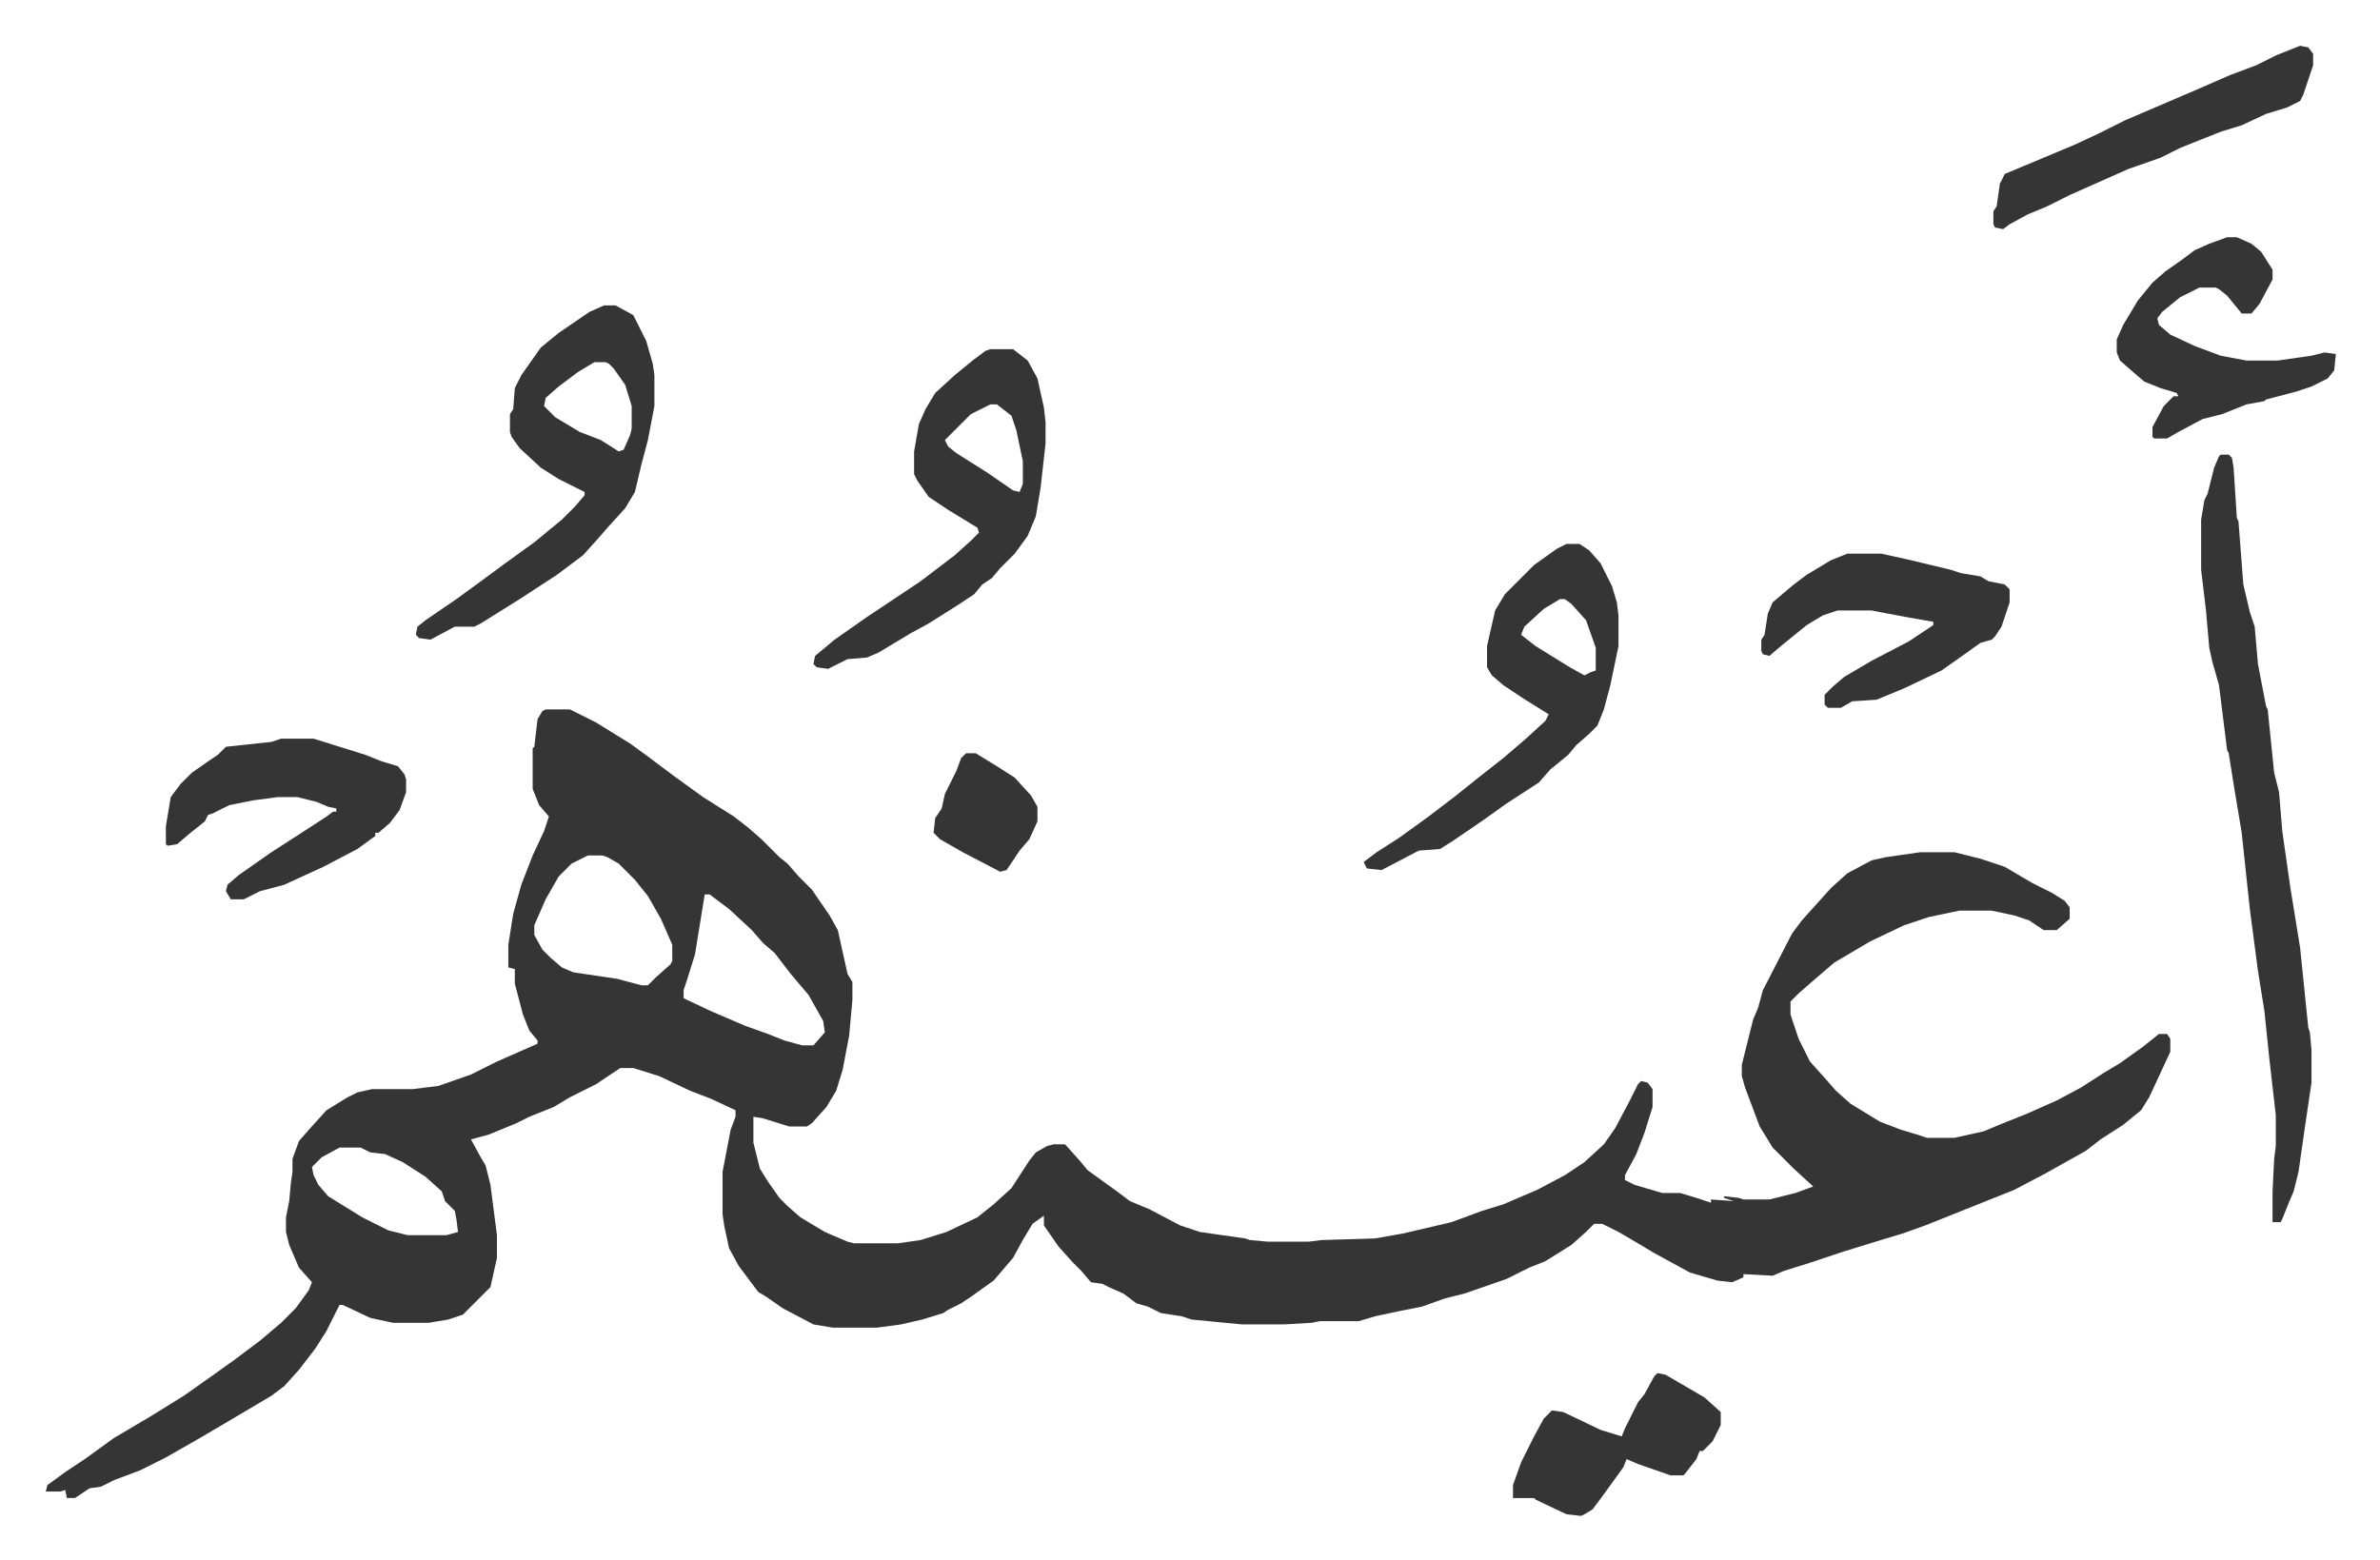
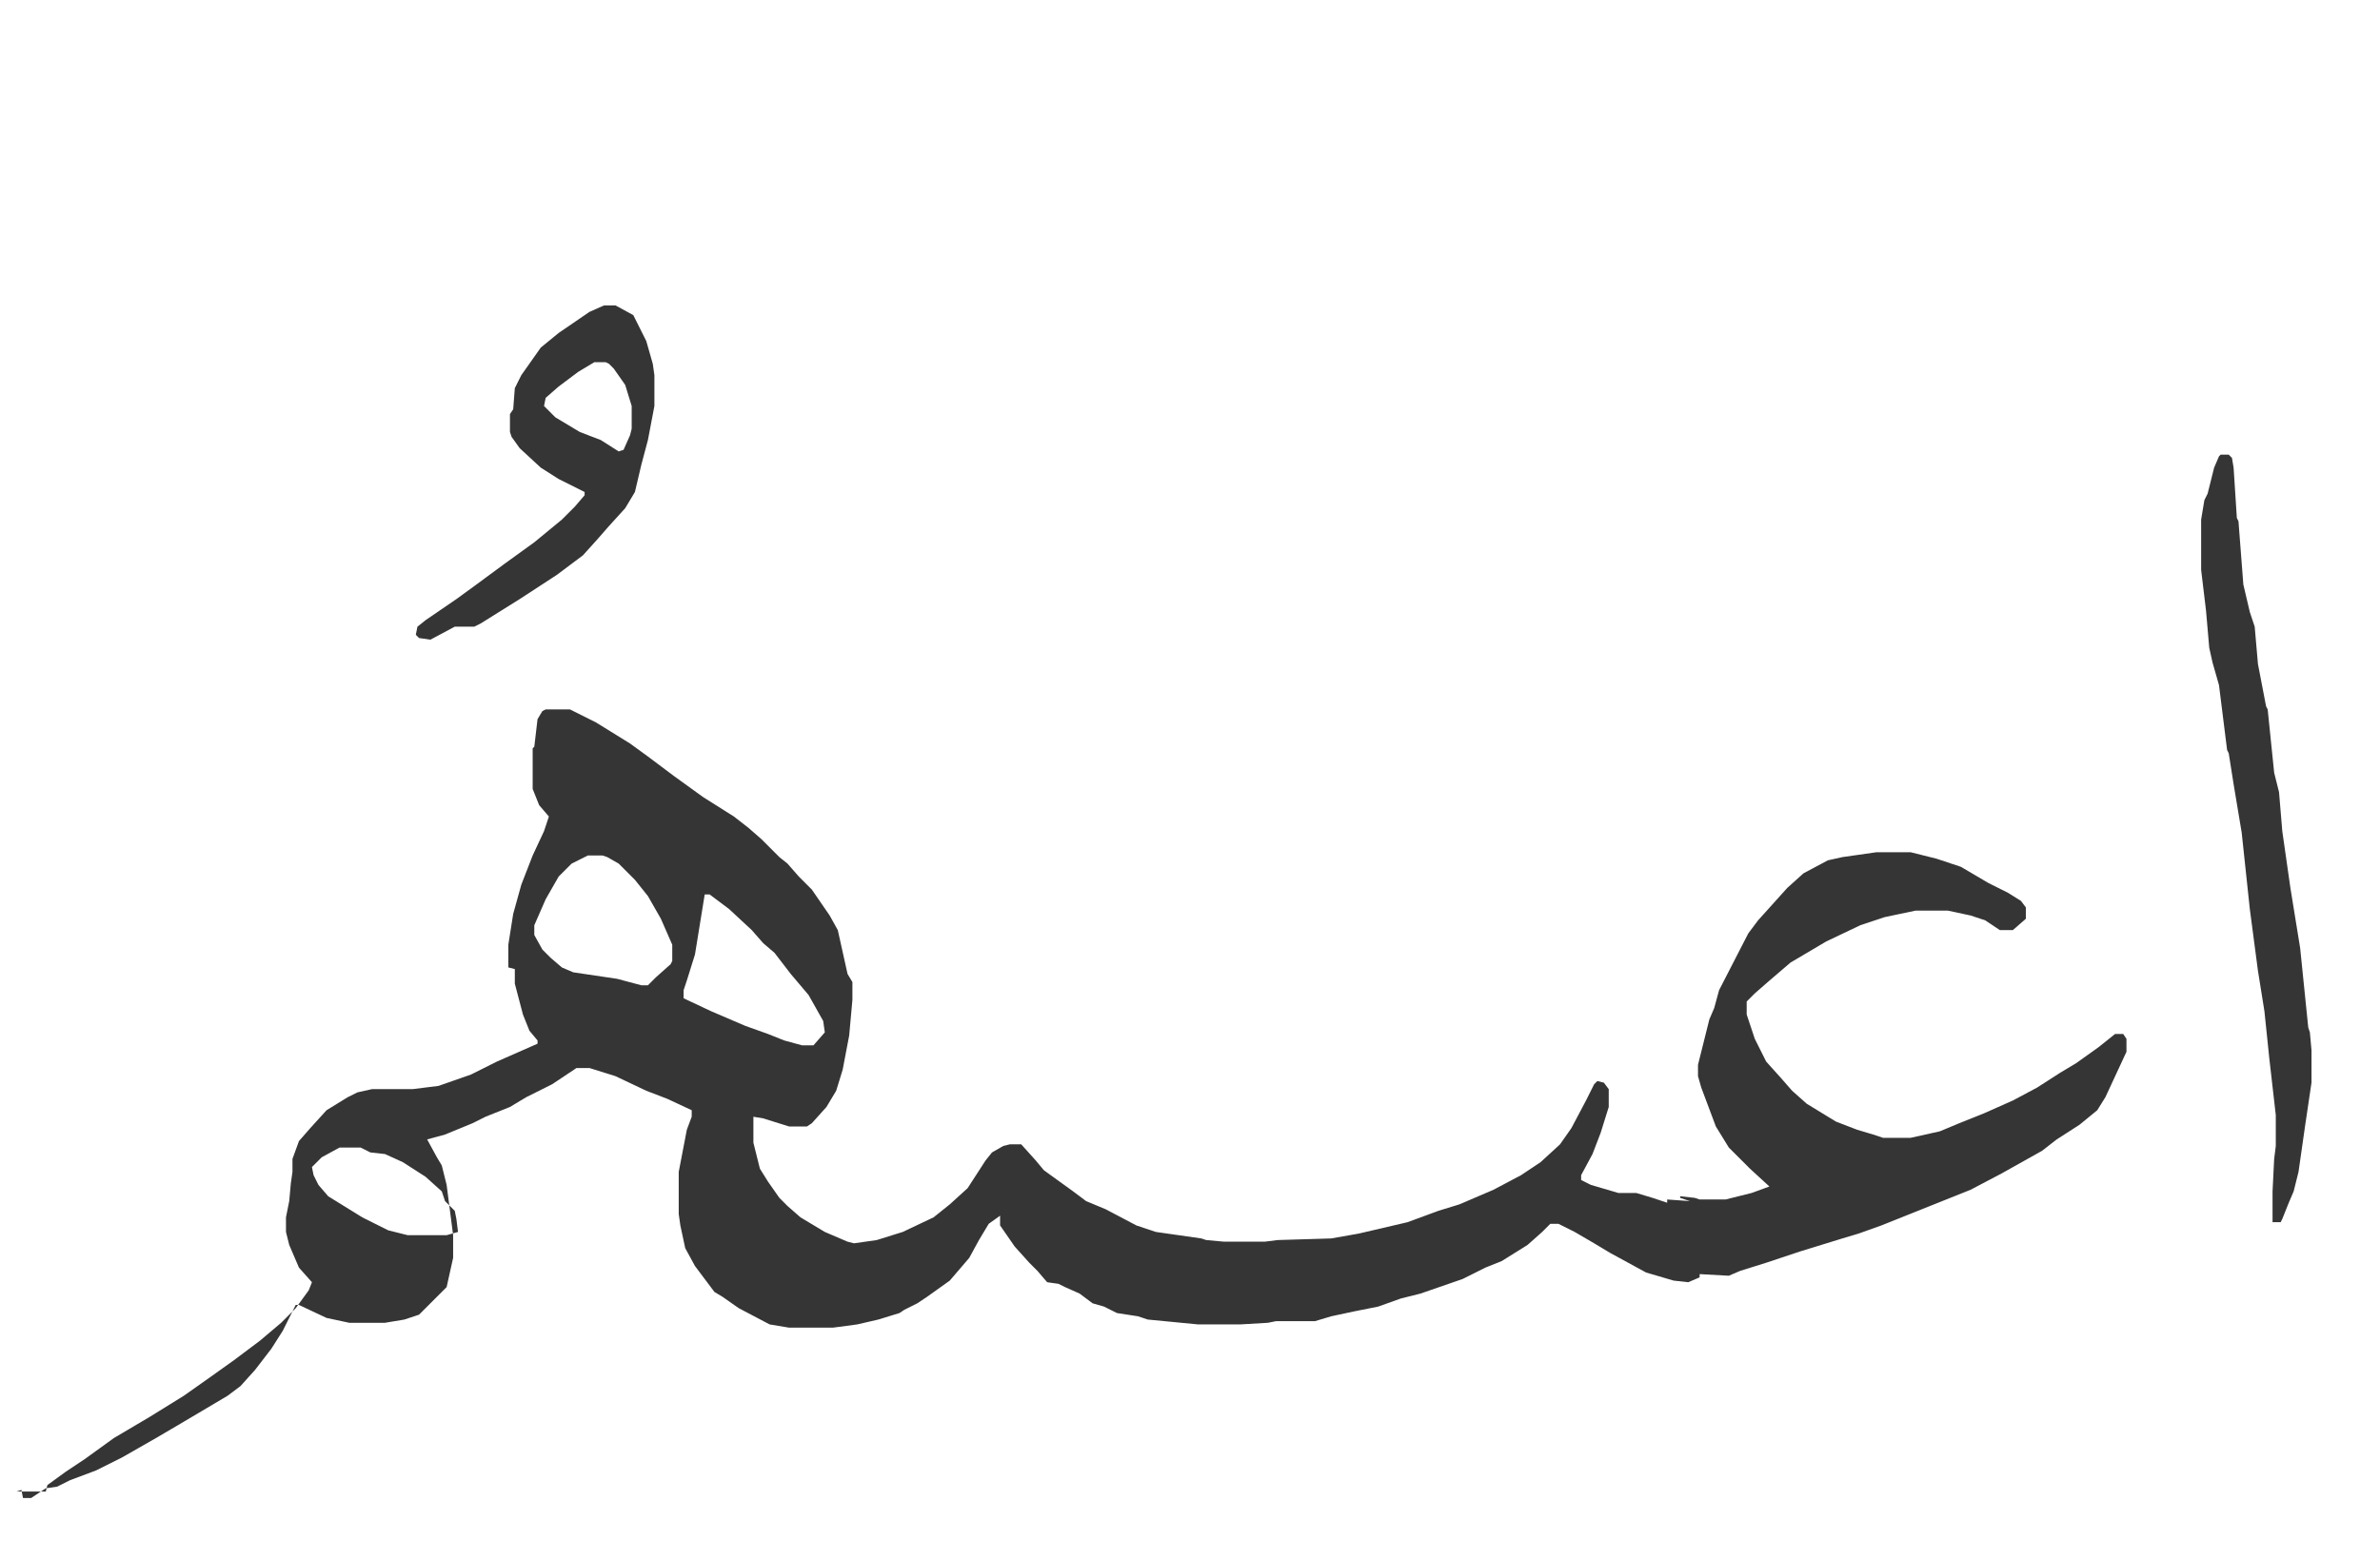
<svg xmlns="http://www.w3.org/2000/svg" role="img" viewBox="-28.20 156.80 1466.40 961.40">
-   <path fill="#353535" id="rule_normal" d="M308 594h15l16 8 21 13 11 8 16 12 18 13 19 12 9 7 8 7 11 11 5 4 7 8 8 8 11 16 5 9 6 27 3 5v11l-2 22-4 21-4 13-6 10-9 10-3 2h-11l-16-5-6-1v16l4 16 5 8 7 10 5 5 8 7 15 9 14 6 4 1h27l14-2 16-5 19-9 10-8 11-10 11-17 4-5 7-4 4-1h7l9 10 5 6 18 13 8 6 12 5 19 10 12 4 28 4 3 1 11 1h25l8-1 33-1 17-3 30-7 19-7 13-4 21-9 17-9 12-8 12-11 7-10 9-17 5-10 2-2 4 1 3 4v11l-5 16-5 13-7 13v3l6 3 17 5h11l10 3 9 3v-2l14 1-6-2v-1l9 1 3 1h16l16-4 11-4-12-11-13-13-8-13-9-24-2-7v-7l7-28 3-7 3-11 18-35 6-8 9-10 9-10 10-9 15-8 9-2 21-3h21l16 4 15 5 17 10 12 6 8 5 3 4v7l-8 7h-8l-9-6-9-3-14-3h-20l-19 4-15 5-21 10-22 13-14 12-8 7-5 5v8l5 15 7 14 9 10 7 8 9 8 18 11 13 5 10 3 6 2h17l18-4 12-5 15-6 18-8 15-8 14-9 10-6 14-10 10-8h5l2 3v8l-13 28-5 8-11 9-14 9-9 7-25 14-19 10-20 8-35 14-14 5-10 3-26 8-21 7-16 5-7 3-18-1v2l-7 3-9-1-17-5-22-12-10-6-12-7-10-5h-5l-5 5-9 8-16 10-10 4-14 7-26 9-12 3-14 5-15 3-14 3-10 3h-24l-5 1-17 1h-26l-31-3-6-2-13-2-8-4-7-2-8-6-9-4-4-2-7-1-6-7-5-5-9-10-9-13v-6l-7 5-6 10-6 11-12 14-14 10-6 4-8 4-3 2-13 4-13 3-15 2h-27l-12-2-19-10-10-7-5-3-12-16-6-11-3-14-1-7v-26l5-26 3-8v-4l-15-7-13-5-19-9-16-5h-8l-15 10-16 8-10 6-15 6-8 4-17 7-11 3 6 11 3 5 3 12 4 31v14l-4 18-17 17-9 3-12 2h-22l-14-3-17-8h-2l-8 16-7 11-10 13-9 10-8 6-27 16-17 10-21 12-16 8-16 6-8 4-7 1-9 6h-5l-1-5-3 1H0l1-4 11-8 12-8 18-13 22-13 21-13 17-12 14-10 16-12 13-11 9-9 8-11 2-5-8-9-6-14-2-8v-9l2-10 1-11 1-7v-8l4-11 7-8 10-11 13-8 6-3 9-2h25l16-2 20-7 16-8 25-11v-2l-5-6-4-10-5-19v-9l-4-1v-14l3-19 5-18 7-18 7-15 3-9-6-7-4-10v-25l1-1 2-17 3-5zm26 90l-10 5-8 8-8 14-7 16v6l5 9 5 5 7 6 7 3 27 4 15 4h4l5-5 9-8 1-2v-10l-7-16-8-14-8-10-10-10-7-4-3-1zm72 24l-6 37-5 16-2 6v5l17 8 21 9 14 5 10 4 11 3h7l7-8-1-7-9-16-11-13-10-13-7-6-7-8-14-13-12-9zM181 864l-11 6-6 6 1 5 3 6 6 7 21 13 16 8 12 3h24l7-2-1-8-1-5-6-6-2-6-10-9-14-9-11-5-9-1-6-3zm1159-427h5l2 2 1 6 2 31 1 2 3 39 4 17 3 9 2 23 5 26 1 2 4 39 3 12 2 24 5 35 6 37 5 49 1 3 1 11v20l-4 27-4 28-3 12-3 7-4 10-1 2h-5v-19l1-20 1-8v-19l-4-35-3-29-4-25-5-38-5-47-5-30-3-19-1-2-2-16-3-24-4-14-2-9-2-23-3-25v-31l2-12 2-4 4-16 3-7zm-996-92h7l11 6 8 16 4 14 1 7v19l-4 21-4 15-4 17-6 10-10 11-7 8-9 10-16 12-23 15-24 15-4 2h-12l-15 8-7-1-2-2 1-5 5-4 19-13 11-8 19-14 18-13 17-14 8-8 6-7v-2l-16-8-11-7-13-12-5-7-1-3v-11l2-3 1-13 4-8 12-17 11-9 19-13zm-6 35l-10 6-12 9-8 7-1 5 7 7 15 9 13 5 11 7 3-1 4-9 1-4v-14l-4-13-7-10-3-3-2-1z" />
-   <path fill="#353535" id="rule_normal" d="M582 372h14l9 7 6 11 4 18 1 9v13l-3 27-3 18-5 12-8 11-9 9-5 6-6 4-5 6-9 6-19 12-11 6-20 12-7 3-12 1-12 6-7-1-2-2 1-5 12-10 20-14 33-22 21-16 10-9 5-5-1-3-18-11-12-8-7-10-2-4v-14l3-17 4-9 6-10 12-11 11-9 8-6zm0 34l-12 6-5 5-11 11 2 4 5 4 19 12 16 11 4 1 2-5v-14l-4-19-3-9-9-7zm355 86h8l6 4 7 8 7 14 3 10 1 8v19l-5 24-4 15-4 10-5 5-8 7-5 6-11 9-7 8-20 13-14 10-19 13-8 5-13 1-23 12-9-1-2-4 8-6 14-9 18-13 17-13 15-12 14-11 14-12 12-11 2-4-16-10-12-8-7-6-3-5v-13l5-22 6-10 18-18 14-10zm-4 34l-10 6-12 11-2 5 9 7 21 13 9 5 4-2 3-1v-14l-6-17-9-10-4-3zm-788 86h20l16 5 16 5 10 4 10 3 4 5 1 3v8l-4 11-6 8-7 6h-2v2l-11 8-21 11-24 11-15 4-10 5h-8l-3-5 1-4 7-6 20-14 14-9 20-13 4-3h2v-2l-5-1-7-3-12-3h-12l-15 2-15 3-10 5-3 1-2 4-10 8-7 6-6 1-1-1v-11l3-18 6-8 7-7 10-7 6-4 5-5 28-3zm965-114h21l18 4 25 6 6 2 12 2 5 3 10 2 3 3v8l-5 15-4 6-2 2-7 2-14 10-10 7-23 11-17 7-15 1-7 4h-8l-2-2v-6l5-5 7-6 17-10 23-12 15-10v-2l-17-3-16-3-5-1h-21l-9 3-10 6-16 13-7 6-4-1-1-2v-7l2-3 2-13 3-7 13-11 8-6 15-9zm234-195h6l9 4 6 5 7 11v6l-8 15-5 6h-6l-9-11-5-4-2-1h-10l-12 6-11 9-3 4 1 4 7 6 15 7 16 6 16 3h19l21-3 8-2 7 1-1 10-4 5-10 5-9 3-19 5-1 1-11 2-15 6-12 3-15 8-7 4h-8l-1-1v-6l7-13 6-6h3l-1-2-10-3-10-4-7-6-8-7-2-5v-8l4-9 9-15 9-11 8-7 10-7 8-6 9-4zm45-118l5 1 3 4v7l-6 18-2 4-8 4-13 4-15 7-13 4-25 10-12 6-20 7-18 8-18 8-14 7-12 5-11 6-4 3-5-1-1-2v-8l2-3 2-14 3-6 12-5 31-13 15-7 16-8 21-9 21-9 23-10 16-6 12-6zm-396 818l5 1 24 14 10 9v8l-5 10-6 6h-2l-2 5-7 9-1 1h-8l-20-7-7-3-2 5-13 18-6 8-5 3-2 1-9-1-19-9-1-1h-13v-8l5-14 8-16 6-11 5-5 7 1 23 11 13 4 2-5 8-16 4-5 6-11zM567 621h6l13 8 11 7 10 11 4 7v9l-5 11-6 7-8 12-4 1-23-12-14-8-4-4 1-9 4-6 2-9 7-14 3-8z" />
+   <path fill="#353535" id="rule_normal" d="M308 594h15l16 8 21 13 11 8 16 12 18 13 19 12 9 7 8 7 11 11 5 4 7 8 8 8 11 16 5 9 6 27 3 5v11l-2 22-4 21-4 13-6 10-9 10-3 2h-11l-16-5-6-1v16l4 16 5 8 7 10 5 5 8 7 15 9 14 6 4 1l14-2 16-5 19-9 10-8 11-10 11-17 4-5 7-4 4-1h7l9 10 5 6 18 13 8 6 12 5 19 10 12 4 28 4 3 1 11 1h25l8-1 33-1 17-3 30-7 19-7 13-4 21-9 17-9 12-8 12-11 7-10 9-17 5-10 2-2 4 1 3 4v11l-5 16-5 13-7 13v3l6 3 17 5h11l10 3 9 3v-2l14 1-6-2v-1l9 1 3 1h16l16-4 11-4-12-11-13-13-8-13-9-24-2-7v-7l7-28 3-7 3-11 18-35 6-8 9-10 9-10 10-9 15-8 9-2 21-3h21l16 4 15 5 17 10 12 6 8 5 3 4v7l-8 7h-8l-9-6-9-3-14-3h-20l-19 4-15 5-21 10-22 13-14 12-8 7-5 5v8l5 15 7 14 9 10 7 8 9 8 18 11 13 5 10 3 6 2h17l18-4 12-5 15-6 18-8 15-8 14-9 10-6 14-10 10-8h5l2 3v8l-13 28-5 8-11 9-14 9-9 7-25 14-19 10-20 8-35 14-14 5-10 3-26 8-21 7-16 5-7 3-18-1v2l-7 3-9-1-17-5-22-12-10-6-12-7-10-5h-5l-5 5-9 8-16 10-10 4-14 7-26 9-12 3-14 5-15 3-14 3-10 3h-24l-5 1-17 1h-26l-31-3-6-2-13-2-8-4-7-2-8-6-9-4-4-2-7-1-6-7-5-5-9-10-9-13v-6l-7 5-6 10-6 11-12 14-14 10-6 4-8 4-3 2-13 4-13 3-15 2h-27l-12-2-19-10-10-7-5-3-12-16-6-11-3-14-1-7v-26l5-26 3-8v-4l-15-7-13-5-19-9-16-5h-8l-15 10-16 8-10 6-15 6-8 4-17 7-11 3 6 11 3 5 3 12 4 31v14l-4 18-17 17-9 3-12 2h-22l-14-3-17-8h-2l-8 16-7 11-10 13-9 10-8 6-27 16-17 10-21 12-16 8-16 6-8 4-7 1-9 6h-5l-1-5-3 1H0l1-4 11-8 12-8 18-13 22-13 21-13 17-12 14-10 16-12 13-11 9-9 8-11 2-5-8-9-6-14-2-8v-9l2-10 1-11 1-7v-8l4-11 7-8 10-11 13-8 6-3 9-2h25l16-2 20-7 16-8 25-11v-2l-5-6-4-10-5-19v-9l-4-1v-14l3-19 5-18 7-18 7-15 3-9-6-7-4-10v-25l1-1 2-17 3-5zm26 90l-10 5-8 8-8 14-7 16v6l5 9 5 5 7 6 7 3 27 4 15 4h4l5-5 9-8 1-2v-10l-7-16-8-14-8-10-10-10-7-4-3-1zm72 24l-6 37-5 16-2 6v5l17 8 21 9 14 5 10 4 11 3h7l7-8-1-7-9-16-11-13-10-13-7-6-7-8-14-13-12-9zM181 864l-11 6-6 6 1 5 3 6 6 7 21 13 16 8 12 3h24l7-2-1-8-1-5-6-6-2-6-10-9-14-9-11-5-9-1-6-3zm1159-427h5l2 2 1 6 2 31 1 2 3 39 4 17 3 9 2 23 5 26 1 2 4 39 3 12 2 24 5 35 6 37 5 49 1 3 1 11v20l-4 27-4 28-3 12-3 7-4 10-1 2h-5v-19l1-20 1-8v-19l-4-35-3-29-4-25-5-38-5-47-5-30-3-19-1-2-2-16-3-24-4-14-2-9-2-23-3-25v-31l2-12 2-4 4-16 3-7zm-996-92h7l11 6 8 16 4 14 1 7v19l-4 21-4 15-4 17-6 10-10 11-7 8-9 10-16 12-23 15-24 15-4 2h-12l-15 8-7-1-2-2 1-5 5-4 19-13 11-8 19-14 18-13 17-14 8-8 6-7v-2l-16-8-11-7-13-12-5-7-1-3v-11l2-3 1-13 4-8 12-17 11-9 19-13zm-6 35l-10 6-12 9-8 7-1 5 7 7 15 9 13 5 11 7 3-1 4-9 1-4v-14l-4-13-7-10-3-3-2-1z" />
</svg>